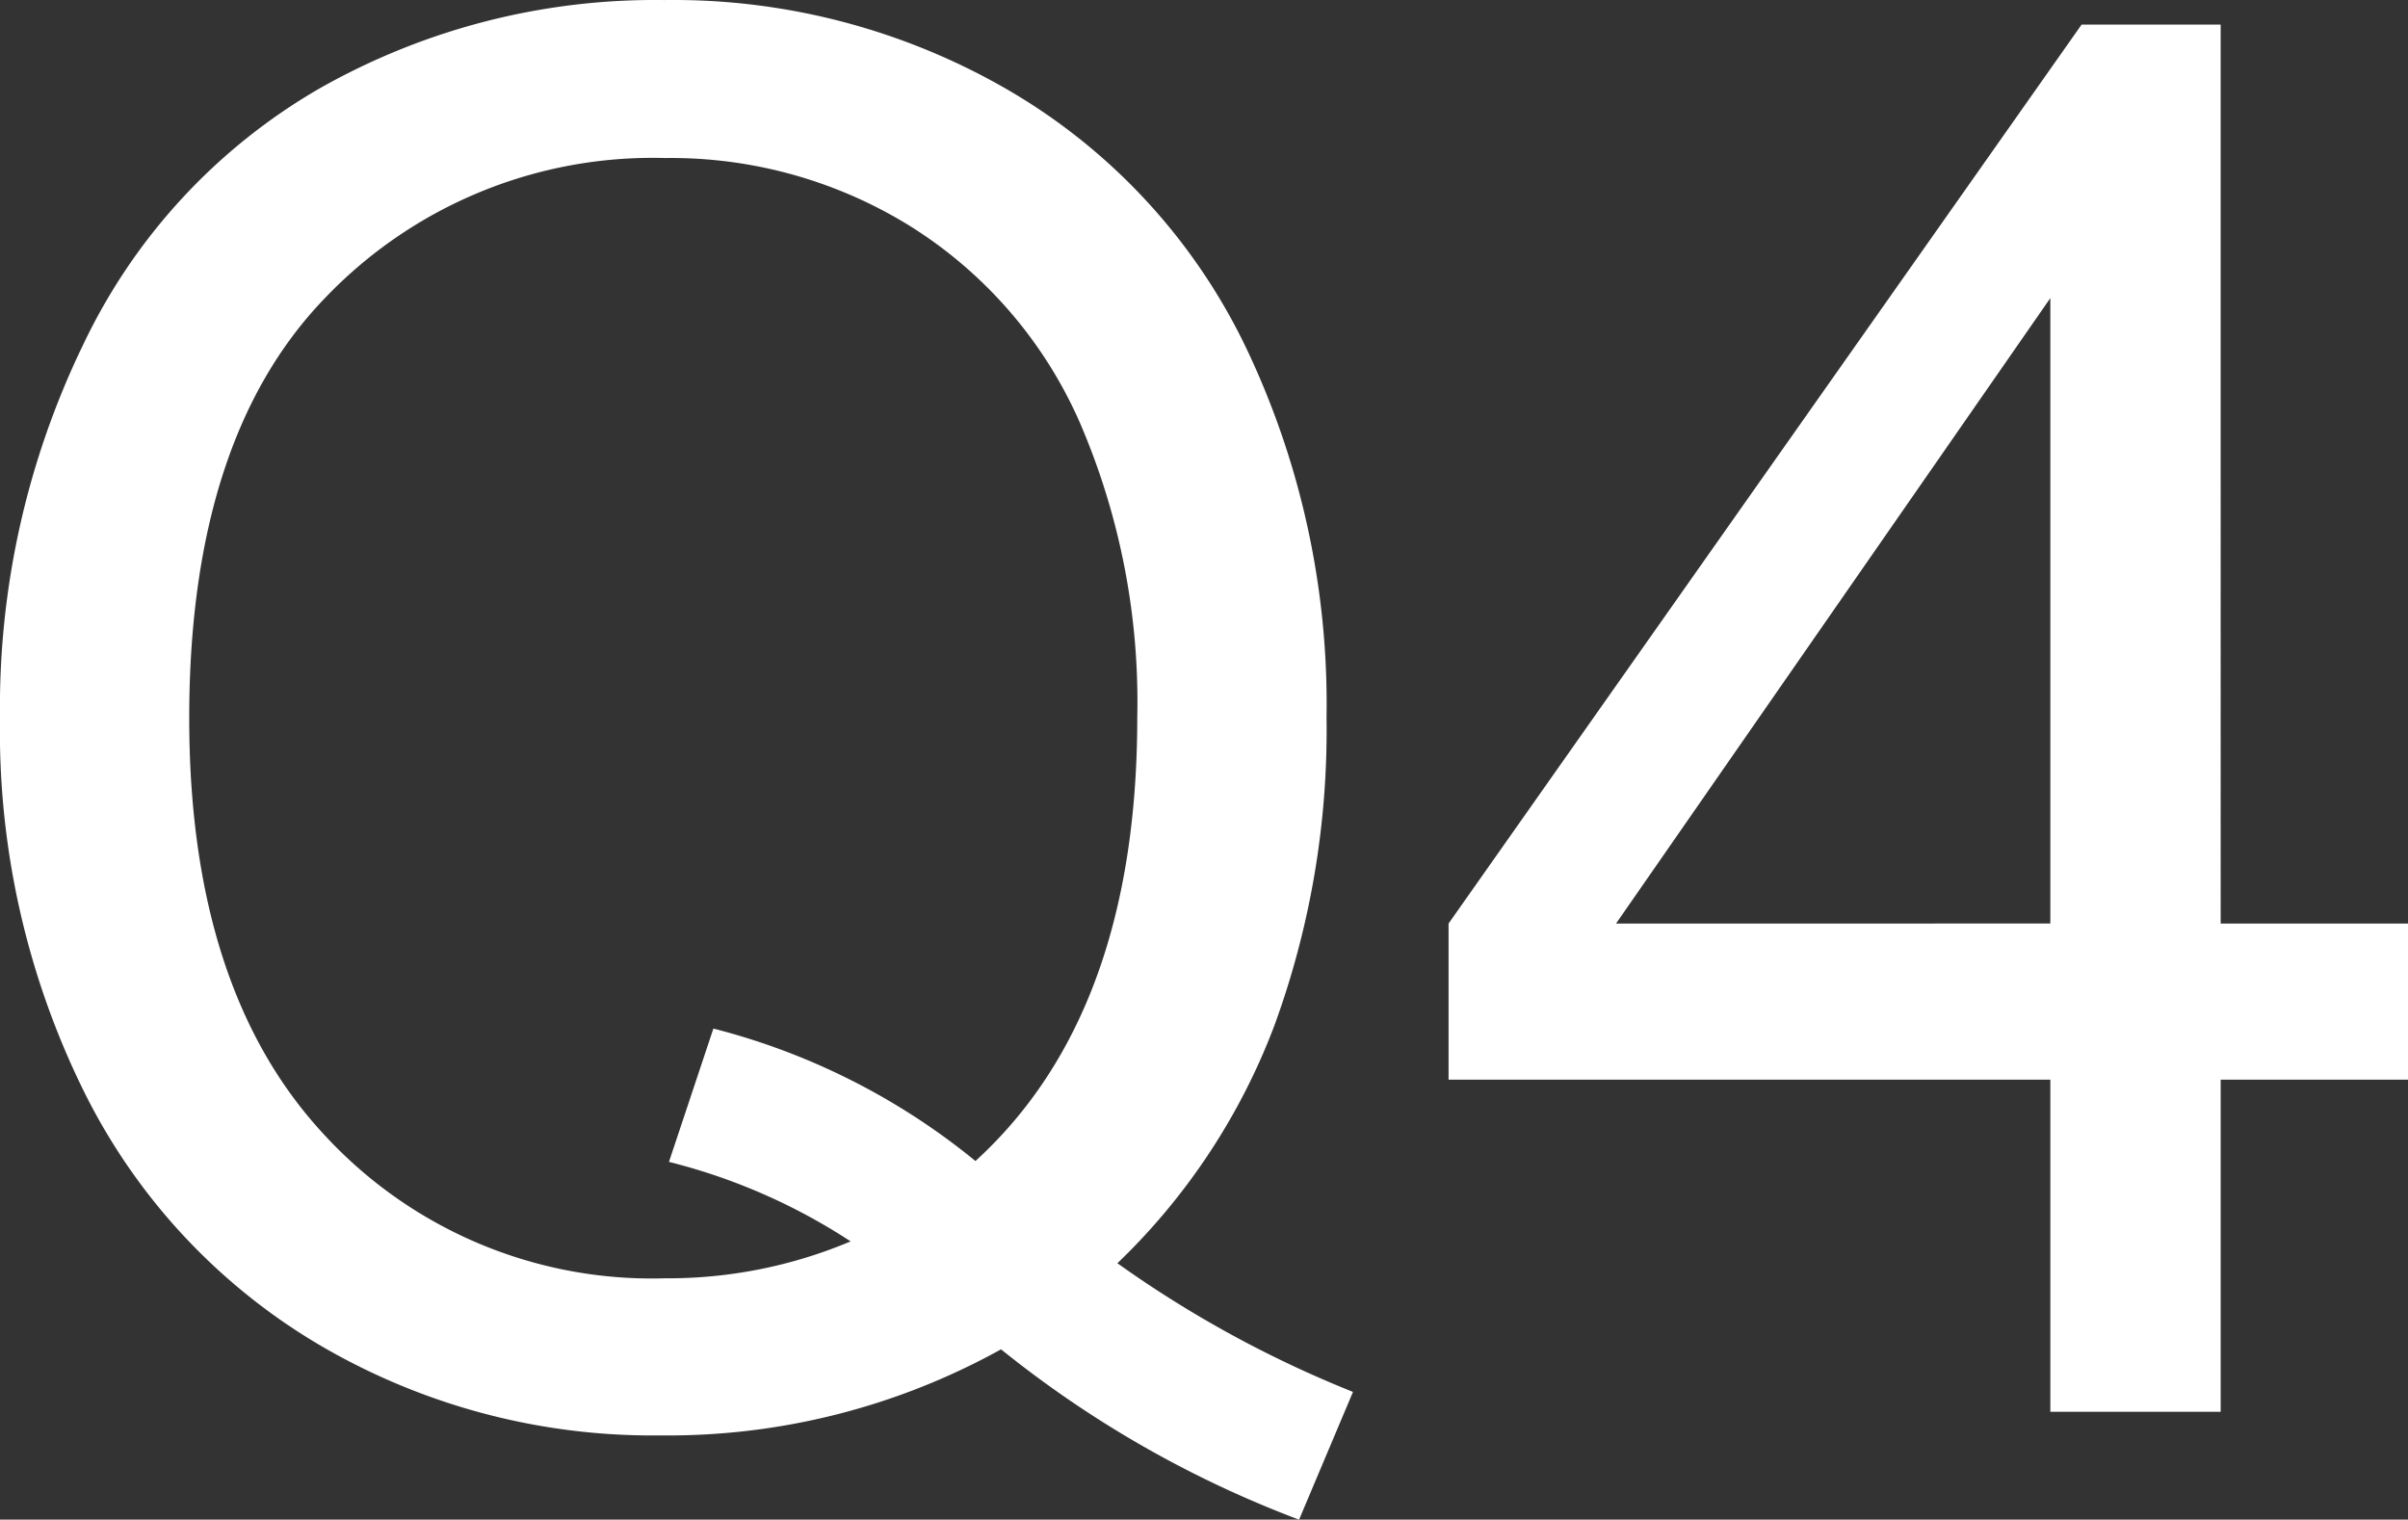
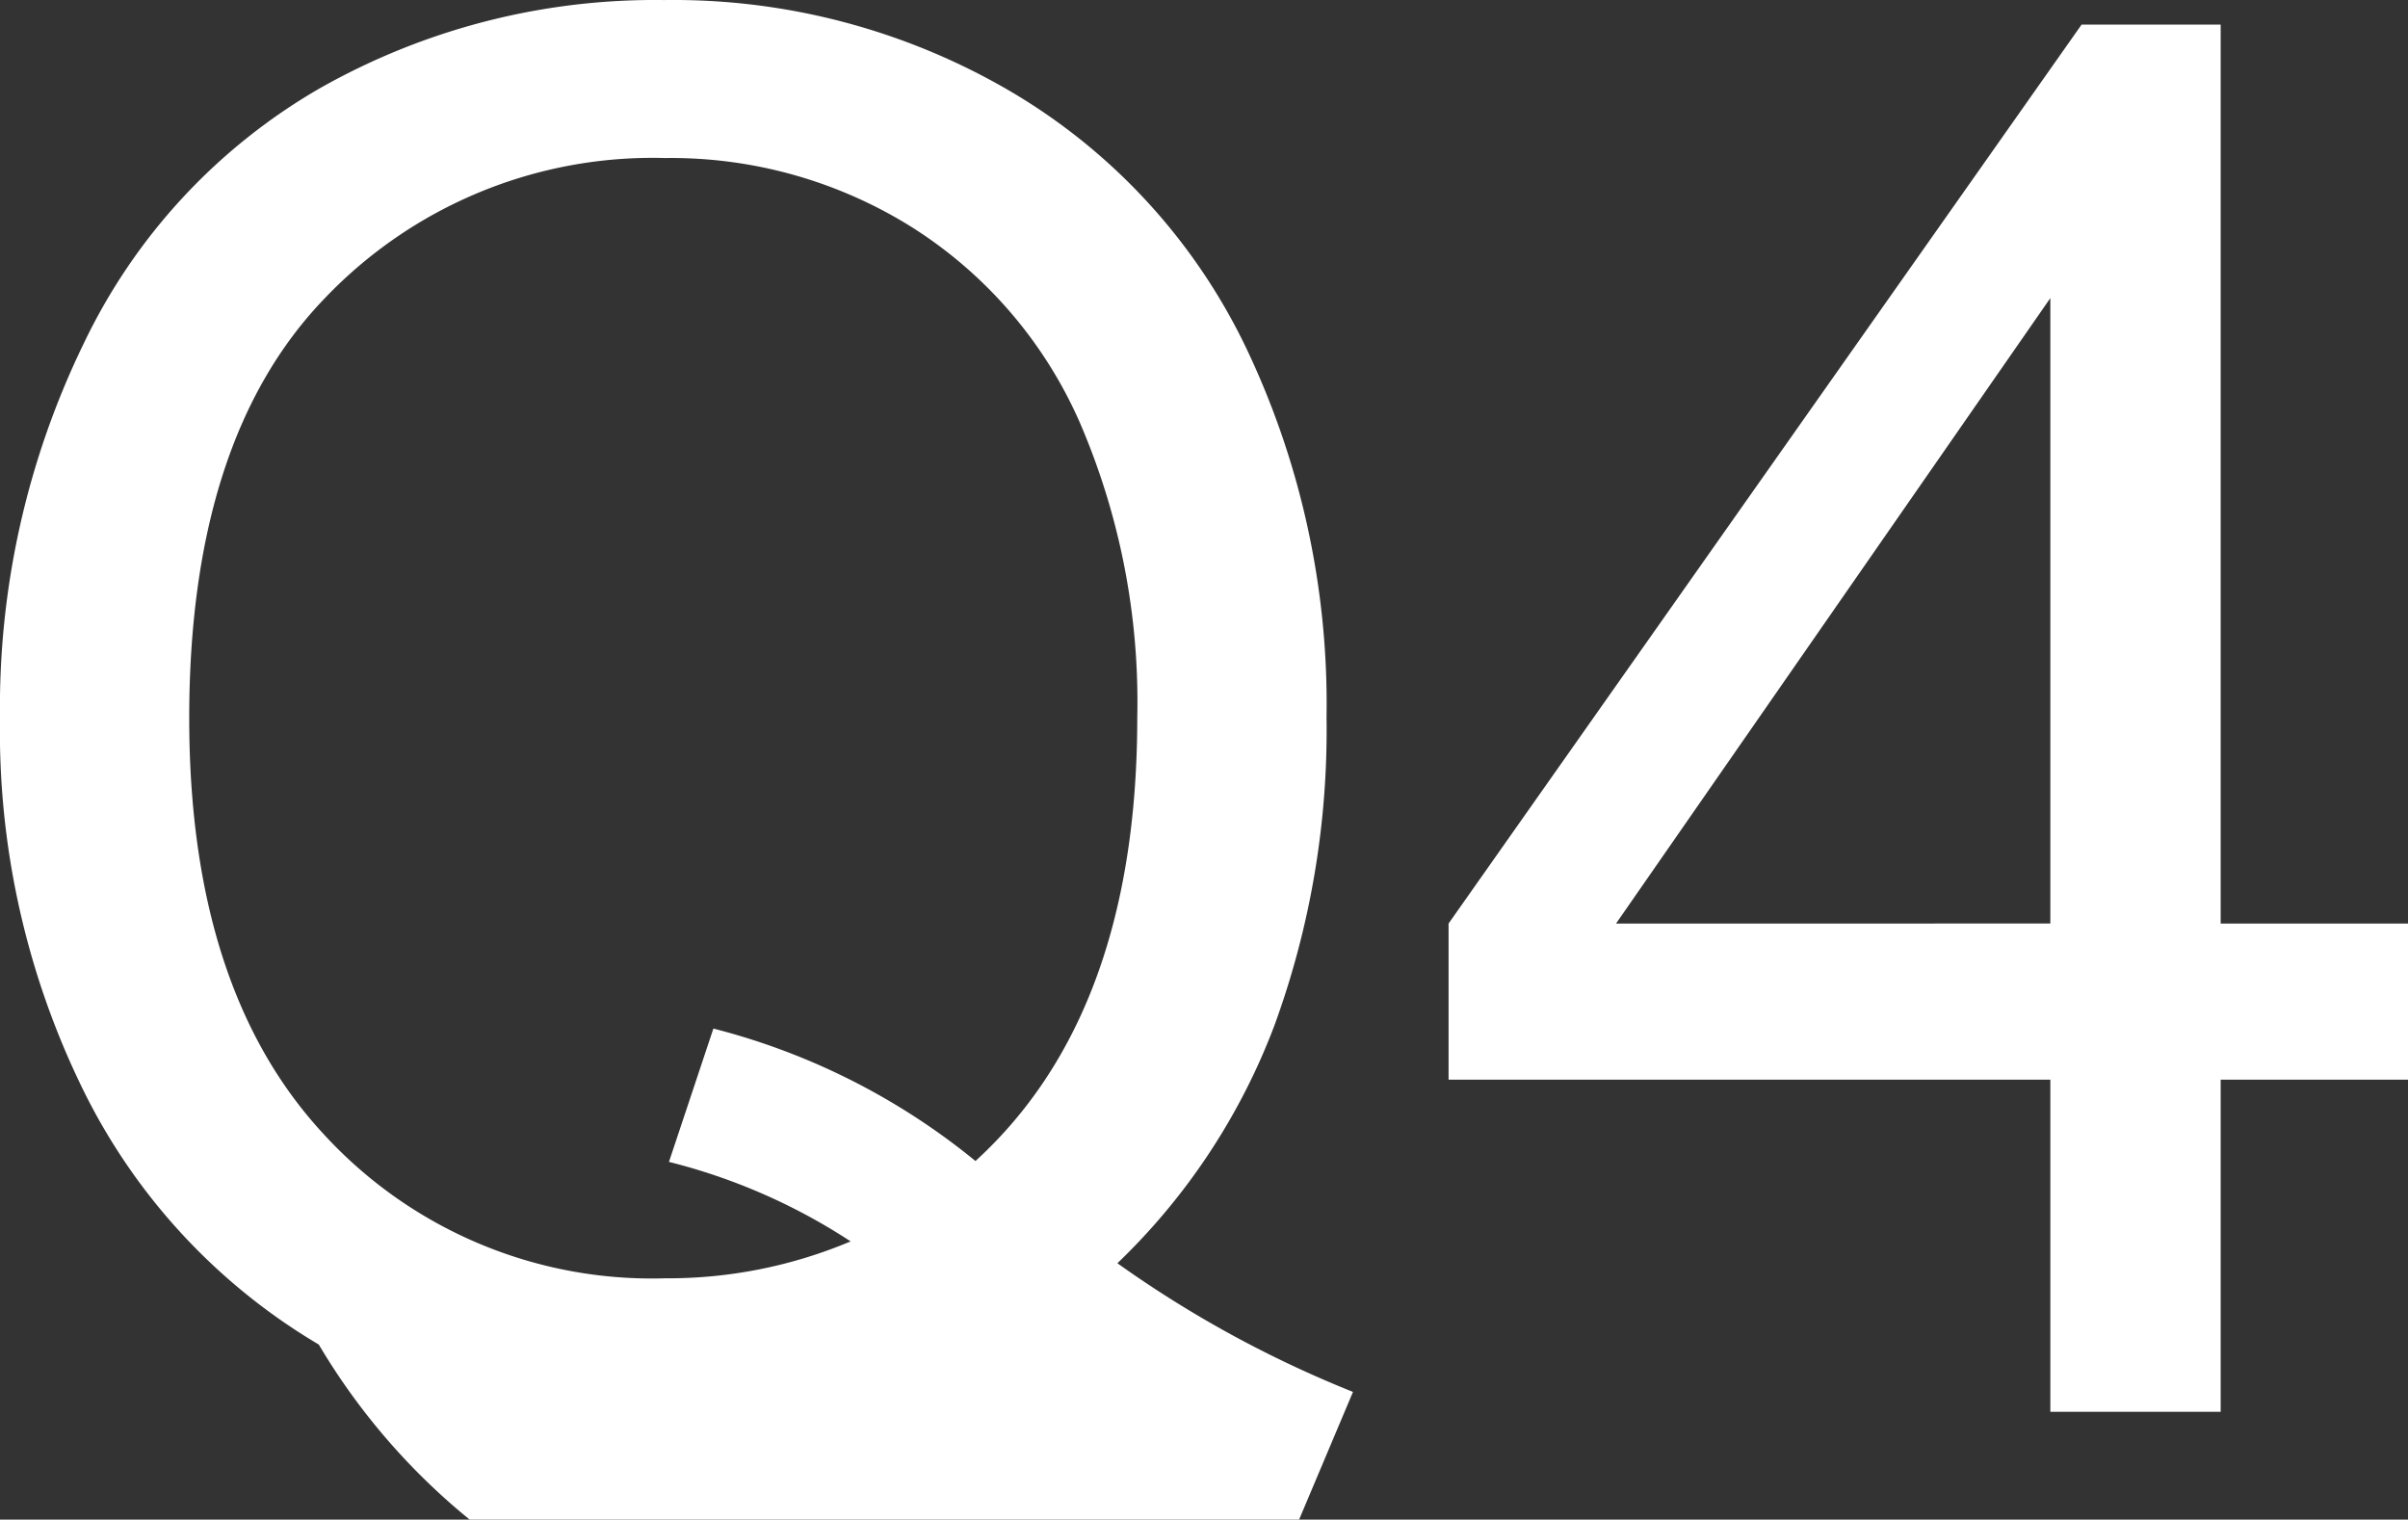
<svg xmlns="http://www.w3.org/2000/svg" width="49.707" height="31.367" viewBox="0 0 49.707 31.367">
  <rect x="0" y="0" width="49.707" height="31.367" fill="#333333" stroke="none" />
-   <path id="パス_873" data-name="パス 873" d="M24.785,32.934a23.2,23.2,0,0,0,4.863,2.656l-1.113,2.637a22.337,22.337,0,0,1-6.152-3.516,14.178,14.178,0,0,1-7.031,1.777A13.569,13.569,0,0,1,8.3,34.613,12.522,12.522,0,0,1,3.428,29.34a16.8,16.8,0,0,1-1.709-7.656,17.168,17.168,0,0,1,1.719-7.715A12.1,12.1,0,0,1,8.33,8.676a14.036,14.036,0,0,1,7.1-1.816,13.765,13.765,0,0,1,7.148,1.885,12.311,12.311,0,0,1,4.854,5.273,17.068,17.068,0,0,1,1.67,7.646,17.764,17.764,0,0,1-1.074,6.357A13.323,13.323,0,0,1,24.785,32.934Zm-8.34-4.844a14.031,14.031,0,0,1,5.41,2.734q3.34-3.047,3.34-9.16a14.549,14.549,0,0,0-1.182-6.074,9.088,9.088,0,0,0-3.457-4.033,9.372,9.372,0,0,0-5.107-1.436,9.351,9.351,0,0,0-7.031,2.9q-2.793,2.9-2.793,8.662,0,5.586,2.764,8.574a9.191,9.191,0,0,0,7.061,2.988,9.706,9.706,0,0,0,3.828-.762,12.284,12.284,0,0,0-3.75-1.641ZM44.043,36V29.145H31.621V25.922L44.688,7.367h2.871V25.922h3.867v3.223H47.559V36Zm0-10.078V13.012l-8.965,12.91Z" transform="translate(-1.719 -6.859)" fill="#fff" />
+   <path id="パス_873" data-name="パス 873" d="M24.785,32.934a23.2,23.2,0,0,0,4.863,2.656l-1.113,2.637A13.569,13.569,0,0,1,8.3,34.613,12.522,12.522,0,0,1,3.428,29.34a16.8,16.8,0,0,1-1.709-7.656,17.168,17.168,0,0,1,1.719-7.715A12.1,12.1,0,0,1,8.33,8.676a14.036,14.036,0,0,1,7.1-1.816,13.765,13.765,0,0,1,7.148,1.885,12.311,12.311,0,0,1,4.854,5.273,17.068,17.068,0,0,1,1.67,7.646,17.764,17.764,0,0,1-1.074,6.357A13.323,13.323,0,0,1,24.785,32.934Zm-8.34-4.844a14.031,14.031,0,0,1,5.41,2.734q3.34-3.047,3.34-9.16a14.549,14.549,0,0,0-1.182-6.074,9.088,9.088,0,0,0-3.457-4.033,9.372,9.372,0,0,0-5.107-1.436,9.351,9.351,0,0,0-7.031,2.9q-2.793,2.9-2.793,8.662,0,5.586,2.764,8.574a9.191,9.191,0,0,0,7.061,2.988,9.706,9.706,0,0,0,3.828-.762,12.284,12.284,0,0,0-3.75-1.641ZM44.043,36V29.145H31.621V25.922L44.688,7.367h2.871V25.922h3.867v3.223H47.559V36Zm0-10.078V13.012l-8.965,12.91Z" transform="translate(-1.719 -6.859)" fill="#fff" />
</svg>